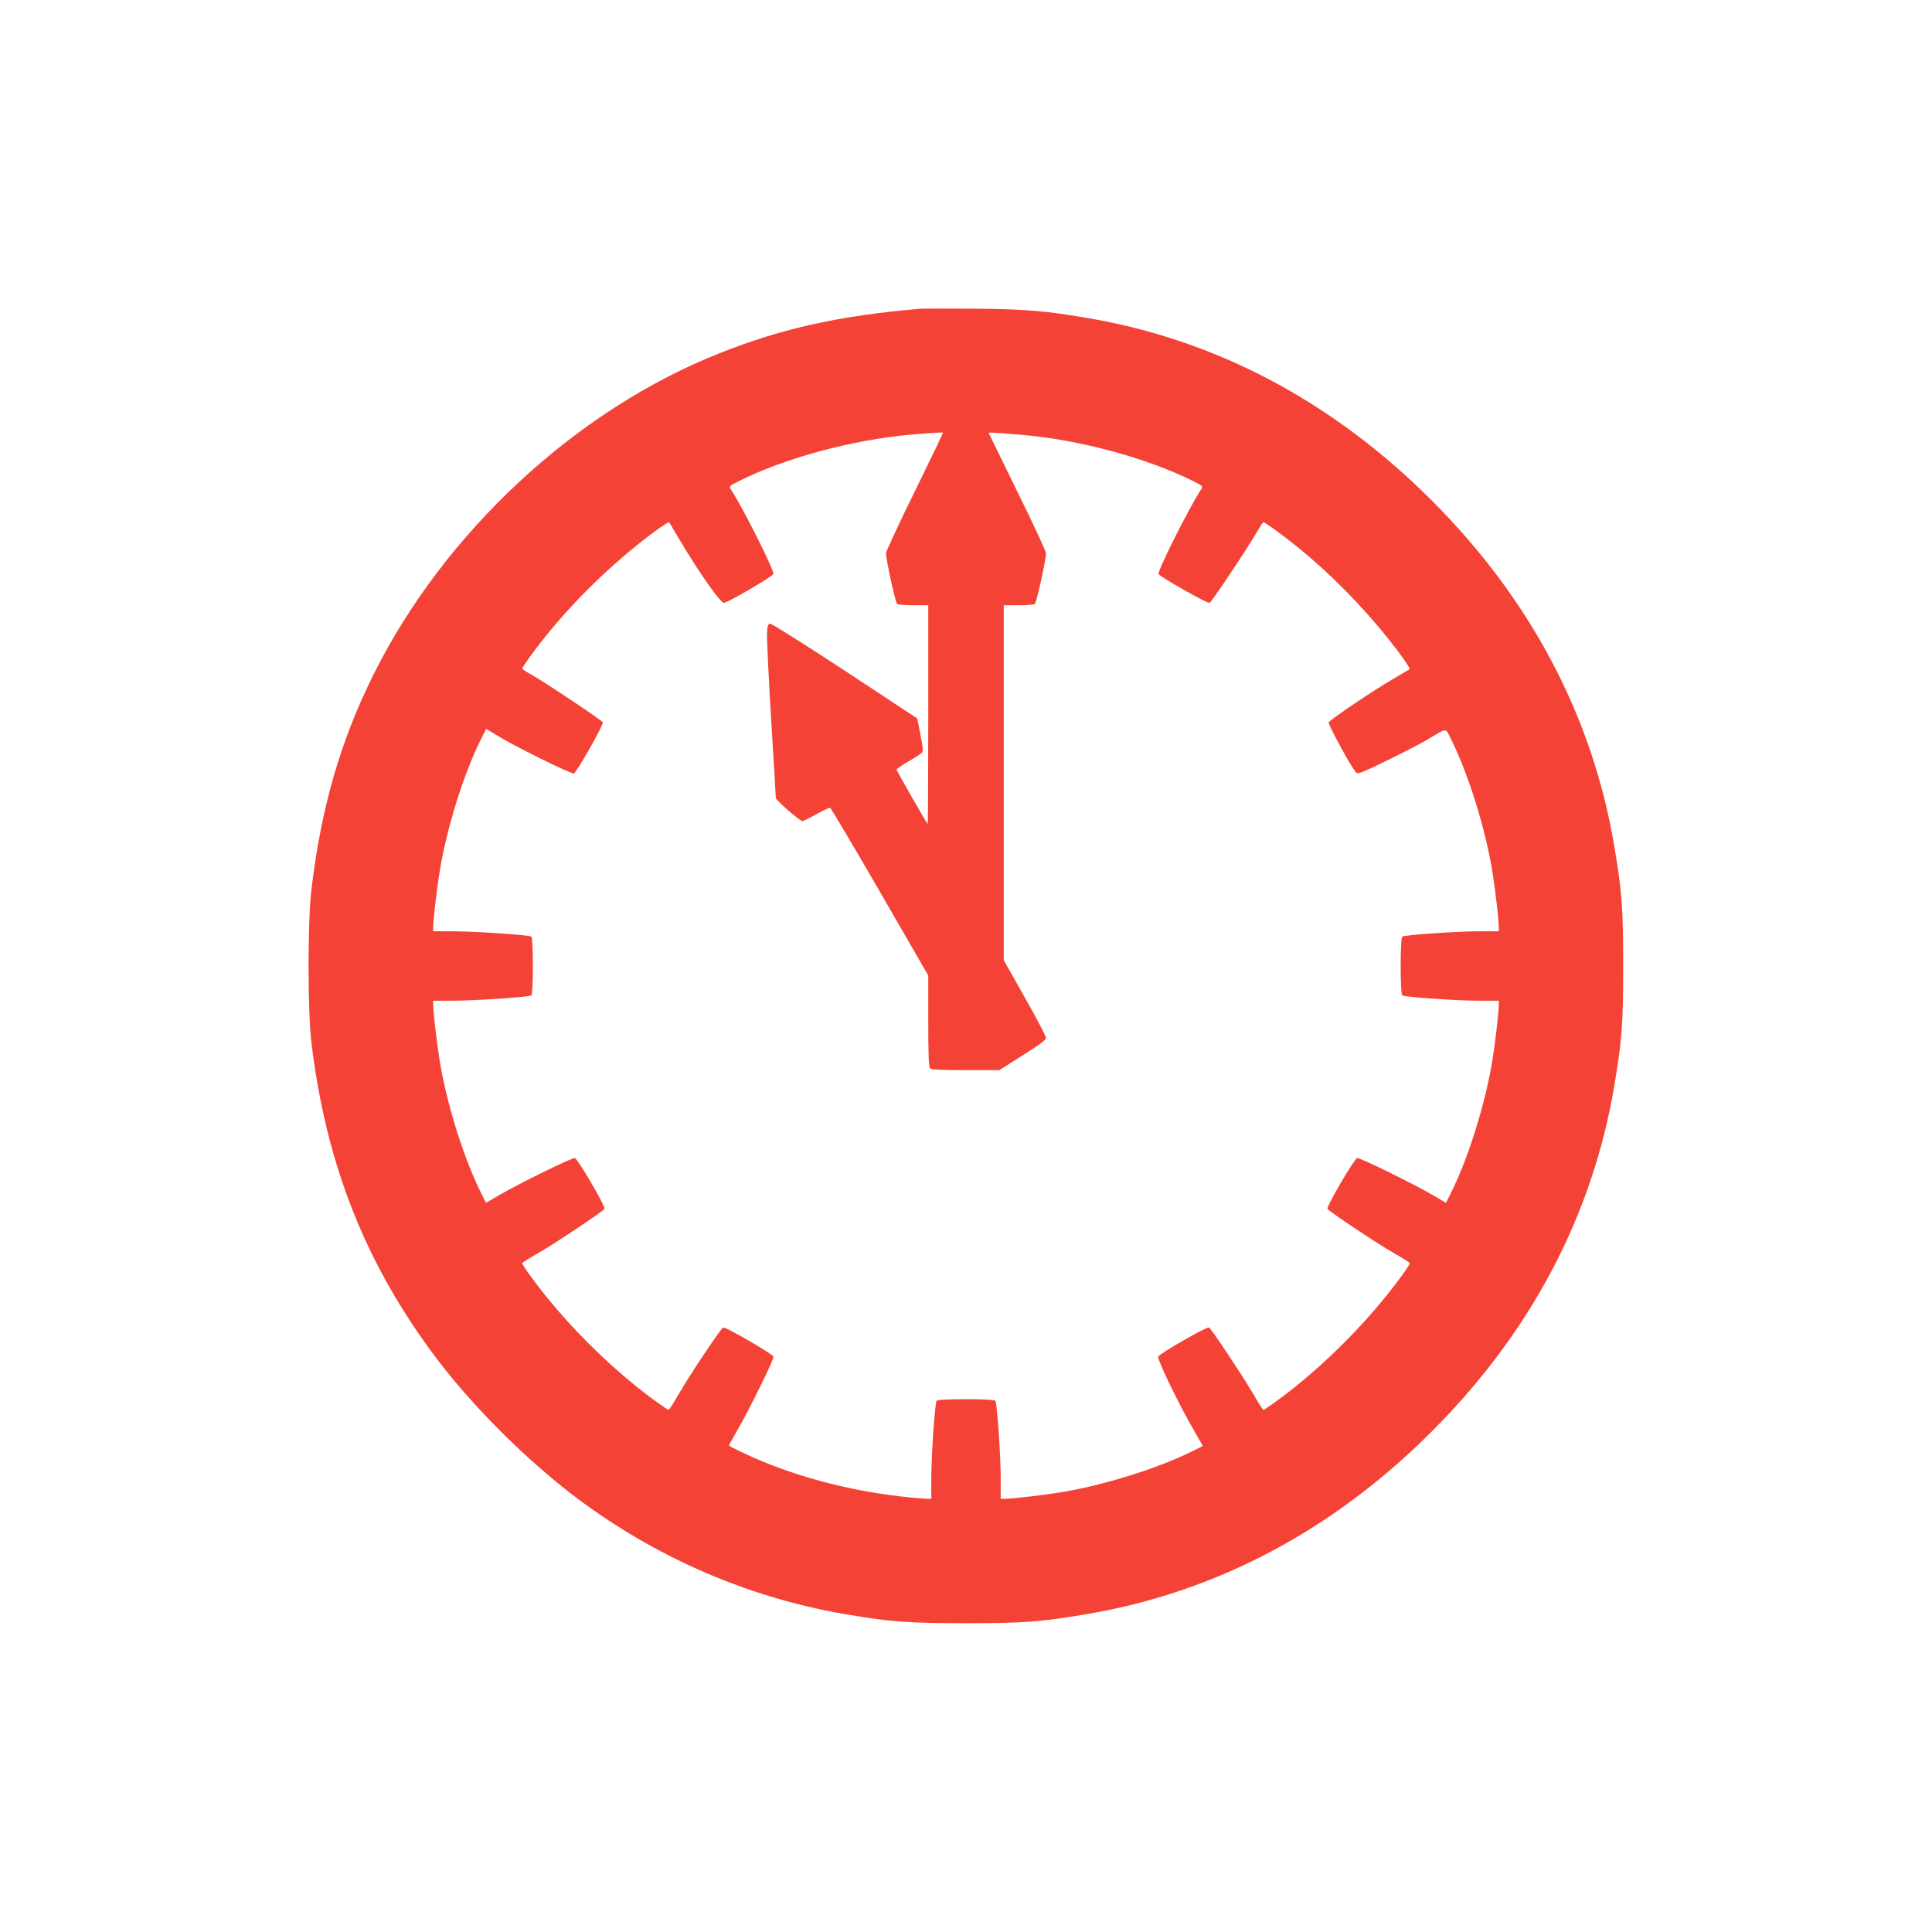
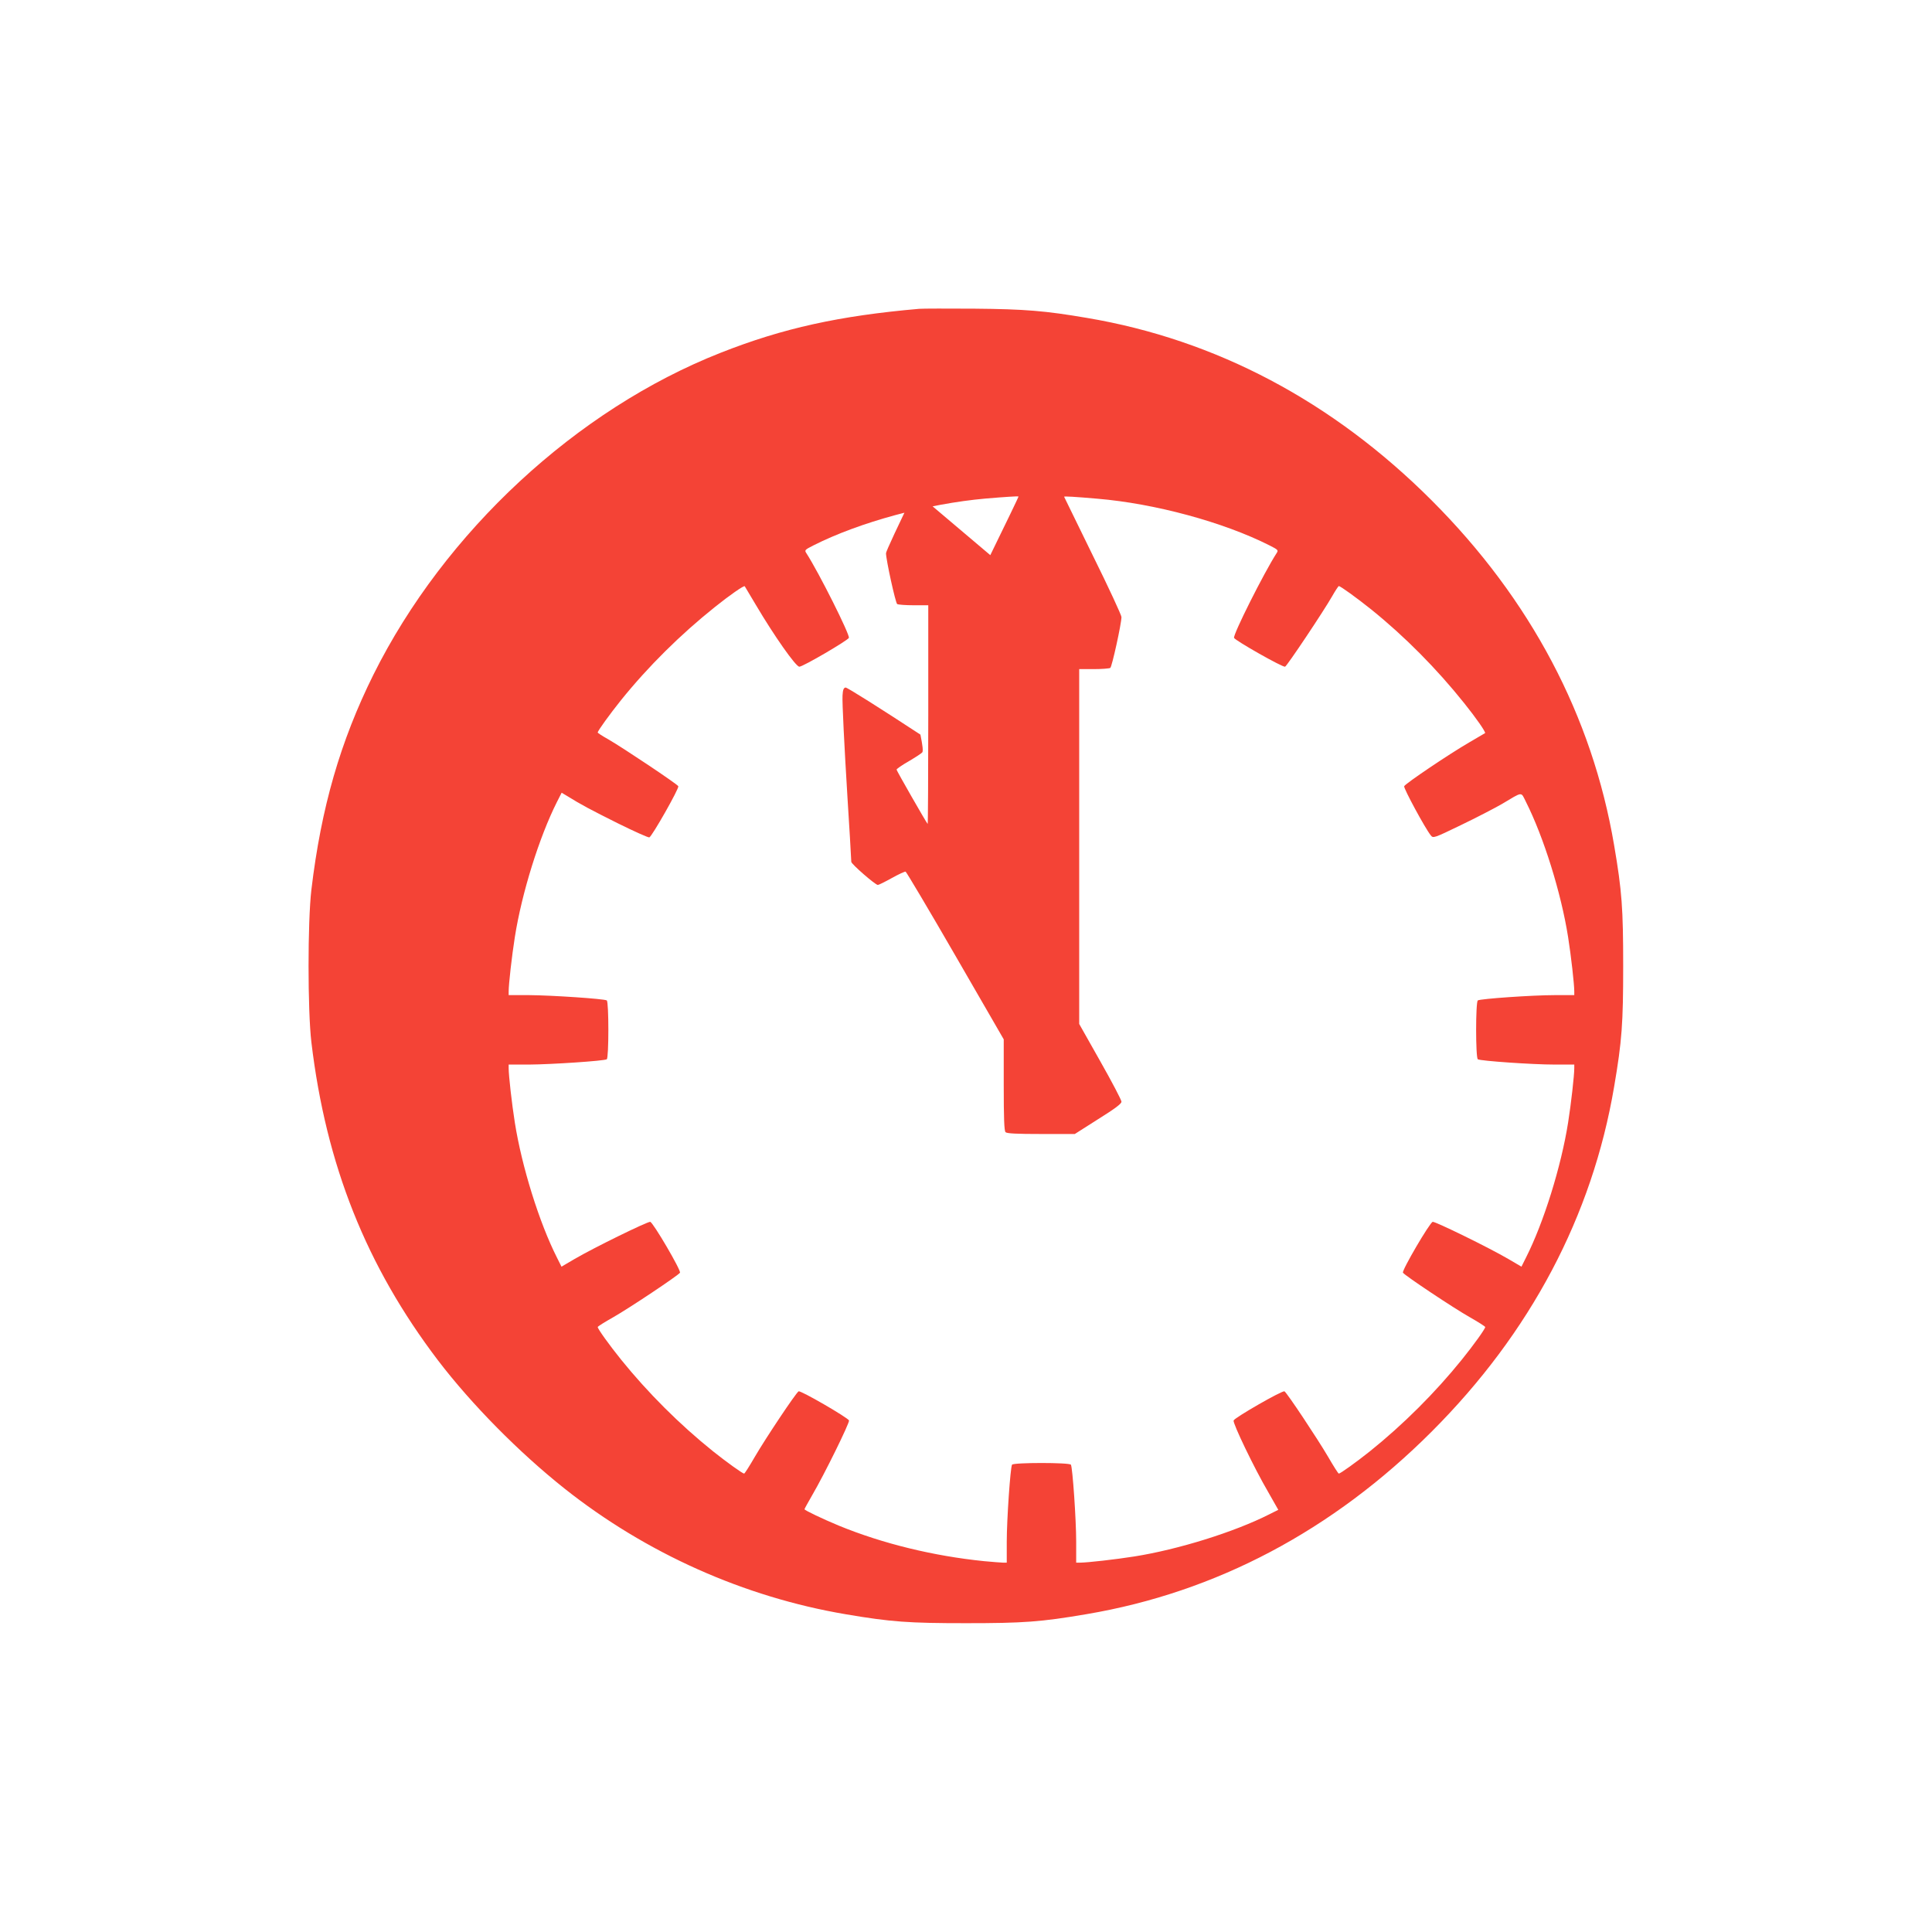
<svg xmlns="http://www.w3.org/2000/svg" version="1.0" width="1280pt" height="1280pt" viewBox="0 0 1280 1280" preserveAspectRatio="xMidYMid meet">
  <g transform="translate(0,1280) scale(0.1,-0.1)" fill="#f44336" stroke="none">
-     <path d="M6090 10754 c-528 -46 -902 -128 -1315 -291 -955 -376 -1830 -1187 -2301 -2133 -219 -441 -346 -879 -411 -1425 -25 -214 -25 -796 0 -1010 97 -814 364 -1483 839 -2108 223 -292 536 -609 838 -849 541 -429 1190 -719 1864 -833 300 -51 418 -59 796 -59 379 0 496 8 800 60 857 145 1630 554 2285 1209 655 655 1064 1429 1209 2285 52 304 60 421 60 800 0 379 -8 496 -60 800 -145 856 -554 1630 -1209 2285 -655 655 -1429 1065 -2285 1209 -276 47 -409 58 -745 61 -176 1 -340 1 -365 -1z m-29 -1209 c-105 -214 -191 -398 -191 -410 0 -43 63 -330 74 -337 6 -4 55 -8 109 -8 l97 0 0 -727 c0 -399 -2 -724 -4 -722 -12 14 -206 353 -206 360 0 5 36 30 80 55 44 26 84 52 90 59 7 8 3 45 -12 118 l-21 107 -479 316 c-264 173 -487 314 -496 312 -13 -2 -18 -16 -20 -53 -3 -42 12 -338 33 -680 9 -137 25 -409 25 -422 0 -14 159 -153 176 -153 6 0 48 21 93 46 45 25 86 44 91 42 5 -2 154 -252 330 -557 l320 -554 0 -302 c0 -221 3 -304 12 -313 9 -9 75 -12 235 -12 l224 0 154 98 c112 70 155 102 155 116 0 11 -63 131 -140 267 l-140 248 0 1176 0 1175 98 0 c53 0 102 4 108 8 11 7 74 294 74 337 0 12 -85 196 -190 408 -104 213 -190 388 -190 389 0 4 70 0 220 -13 381 -32 835 -155 1140 -309 59 -30 61 -32 47 -53 -83 -129 -289 -539 -281 -560 6 -17 323 -197 338 -191 13 5 255 367 312 467 21 37 41 67 44 67 11 0 120 -79 215 -155 222 -179 434 -393 616 -621 78 -97 144 -192 138 -198 -2 -1 -49 -29 -104 -61 -136 -79 -425 -274 -432 -291 -5 -13 140 -281 176 -325 16 -21 19 -20 201 68 102 49 223 112 270 139 143 85 125 83 160 14 117 -232 233 -603 279 -895 20 -126 41 -313 41 -361 l0 -24 -132 0 c-144 0 -490 -24 -507 -35 -15 -9 -15 -381 0 -390 17 -11 363 -35 507 -35 l132 0 0 -24 c0 -48 -21 -235 -41 -361 -46 -291 -162 -663 -279 -894 l-30 -60 -87 51 c-130 76 -484 249 -501 246 -19 -4 -206 -323 -197 -337 11 -18 338 -236 443 -295 56 -32 102 -61 102 -65 0 -12 -76 -118 -155 -216 -176 -218 -388 -430 -610 -608 -89 -71 -195 -147 -205 -147 -4 0 -36 51 -72 113 -68 116 -271 422 -288 432 -13 8 -330 -174 -337 -193 -7 -17 137 -317 229 -474 l67 -118 -60 -30 c-231 -117 -603 -233 -894 -279 -126 -20 -313 -41 -361 -41 l-24 0 0 138 c0 147 -24 494 -35 511 -9 15 -381 15 -390 0 -11 -17 -35 -364 -35 -511 l0 -138 -24 0 c-13 0 -70 5 -127 10 -333 34 -668 115 -961 235 -108 45 -228 102 -228 109 0 3 23 44 51 93 83 142 249 481 244 495 -8 19 -322 201 -334 193 -18 -10 -221 -315 -289 -432 -36 -62 -68 -113 -72 -113 -10 0 -116 76 -205 147 -222 178 -434 390 -610 608 -79 98 -155 204 -155 216 0 4 46 33 103 65 104 59 431 277 442 295 9 14 -178 333 -197 337 -17 3 -371 -170 -501 -246 l-87 -51 -30 60 c-117 231 -233 603 -279 894 -20 126 -41 313 -41 361 l0 24 138 0 c145 1 494 24 512 35 14 8 14 382 0 390 -18 11 -367 34 -512 35 l-138 0 0 24 c0 48 21 235 41 361 46 292 162 663 279 895 l31 61 32 -19 c98 -61 161 -94 339 -183 109 -54 203 -96 210 -94 18 7 198 324 192 339 -5 13 -367 255 -466 312 -38 21 -68 41 -68 44 0 11 79 120 155 215 179 222 393 434 621 616 97 78 192 144 198 138 1 -2 35 -58 74 -124 120 -203 265 -410 288 -409 24 0 321 174 328 191 8 20 -198 431 -281 560 -14 21 -12 23 47 53 305 154 756 276 1140 310 128 11 213 16 218 14 2 -1 -83 -176 -187 -389z" />
+     <path d="M6090 10754 c-528 -46 -902 -128 -1315 -291 -955 -376 -1830 -1187 -2301 -2133 -219 -441 -346 -879 -411 -1425 -25 -214 -25 -796 0 -1010 97 -814 364 -1483 839 -2108 223 -292 536 -609 838 -849 541 -429 1190 -719 1864 -833 300 -51 418 -59 796 -59 379 0 496 8 800 60 857 145 1630 554 2285 1209 655 655 1064 1429 1209 2285 52 304 60 421 60 800 0 379 -8 496 -60 800 -145 856 -554 1630 -1209 2285 -655 655 -1429 1065 -2285 1209 -276 47 -409 58 -745 61 -176 1 -340 1 -365 -1z m-29 -1209 c-105 -214 -191 -398 -191 -410 0 -43 63 -330 74 -337 6 -4 55 -8 109 -8 l97 0 0 -727 c0 -399 -2 -724 -4 -722 -12 14 -206 353 -206 360 0 5 36 30 80 55 44 26 84 52 90 59 7 8 3 45 -12 118 c-264 173 -487 314 -496 312 -13 -2 -18 -16 -20 -53 -3 -42 12 -338 33 -680 9 -137 25 -409 25 -422 0 -14 159 -153 176 -153 6 0 48 21 93 46 45 25 86 44 91 42 5 -2 154 -252 330 -557 l320 -554 0 -302 c0 -221 3 -304 12 -313 9 -9 75 -12 235 -12 l224 0 154 98 c112 70 155 102 155 116 0 11 -63 131 -140 267 l-140 248 0 1176 0 1175 98 0 c53 0 102 4 108 8 11 7 74 294 74 337 0 12 -85 196 -190 408 -104 213 -190 388 -190 389 0 4 70 0 220 -13 381 -32 835 -155 1140 -309 59 -30 61 -32 47 -53 -83 -129 -289 -539 -281 -560 6 -17 323 -197 338 -191 13 5 255 367 312 467 21 37 41 67 44 67 11 0 120 -79 215 -155 222 -179 434 -393 616 -621 78 -97 144 -192 138 -198 -2 -1 -49 -29 -104 -61 -136 -79 -425 -274 -432 -291 -5 -13 140 -281 176 -325 16 -21 19 -20 201 68 102 49 223 112 270 139 143 85 125 83 160 14 117 -232 233 -603 279 -895 20 -126 41 -313 41 -361 l0 -24 -132 0 c-144 0 -490 -24 -507 -35 -15 -9 -15 -381 0 -390 17 -11 363 -35 507 -35 l132 0 0 -24 c0 -48 -21 -235 -41 -361 -46 -291 -162 -663 -279 -894 l-30 -60 -87 51 c-130 76 -484 249 -501 246 -19 -4 -206 -323 -197 -337 11 -18 338 -236 443 -295 56 -32 102 -61 102 -65 0 -12 -76 -118 -155 -216 -176 -218 -388 -430 -610 -608 -89 -71 -195 -147 -205 -147 -4 0 -36 51 -72 113 -68 116 -271 422 -288 432 -13 8 -330 -174 -337 -193 -7 -17 137 -317 229 -474 l67 -118 -60 -30 c-231 -117 -603 -233 -894 -279 -126 -20 -313 -41 -361 -41 l-24 0 0 138 c0 147 -24 494 -35 511 -9 15 -381 15 -390 0 -11 -17 -35 -364 -35 -511 l0 -138 -24 0 c-13 0 -70 5 -127 10 -333 34 -668 115 -961 235 -108 45 -228 102 -228 109 0 3 23 44 51 93 83 142 249 481 244 495 -8 19 -322 201 -334 193 -18 -10 -221 -315 -289 -432 -36 -62 -68 -113 -72 -113 -10 0 -116 76 -205 147 -222 178 -434 390 -610 608 -79 98 -155 204 -155 216 0 4 46 33 103 65 104 59 431 277 442 295 9 14 -178 333 -197 337 -17 3 -371 -170 -501 -246 l-87 -51 -30 60 c-117 231 -233 603 -279 894 -20 126 -41 313 -41 361 l0 24 138 0 c145 1 494 24 512 35 14 8 14 382 0 390 -18 11 -367 34 -512 35 l-138 0 0 24 c0 48 21 235 41 361 46 292 162 663 279 895 l31 61 32 -19 c98 -61 161 -94 339 -183 109 -54 203 -96 210 -94 18 7 198 324 192 339 -5 13 -367 255 -466 312 -38 21 -68 41 -68 44 0 11 79 120 155 215 179 222 393 434 621 616 97 78 192 144 198 138 1 -2 35 -58 74 -124 120 -203 265 -410 288 -409 24 0 321 174 328 191 8 20 -198 431 -281 560 -14 21 -12 23 47 53 305 154 756 276 1140 310 128 11 213 16 218 14 2 -1 -83 -176 -187 -389z" />
  </g>
</svg>